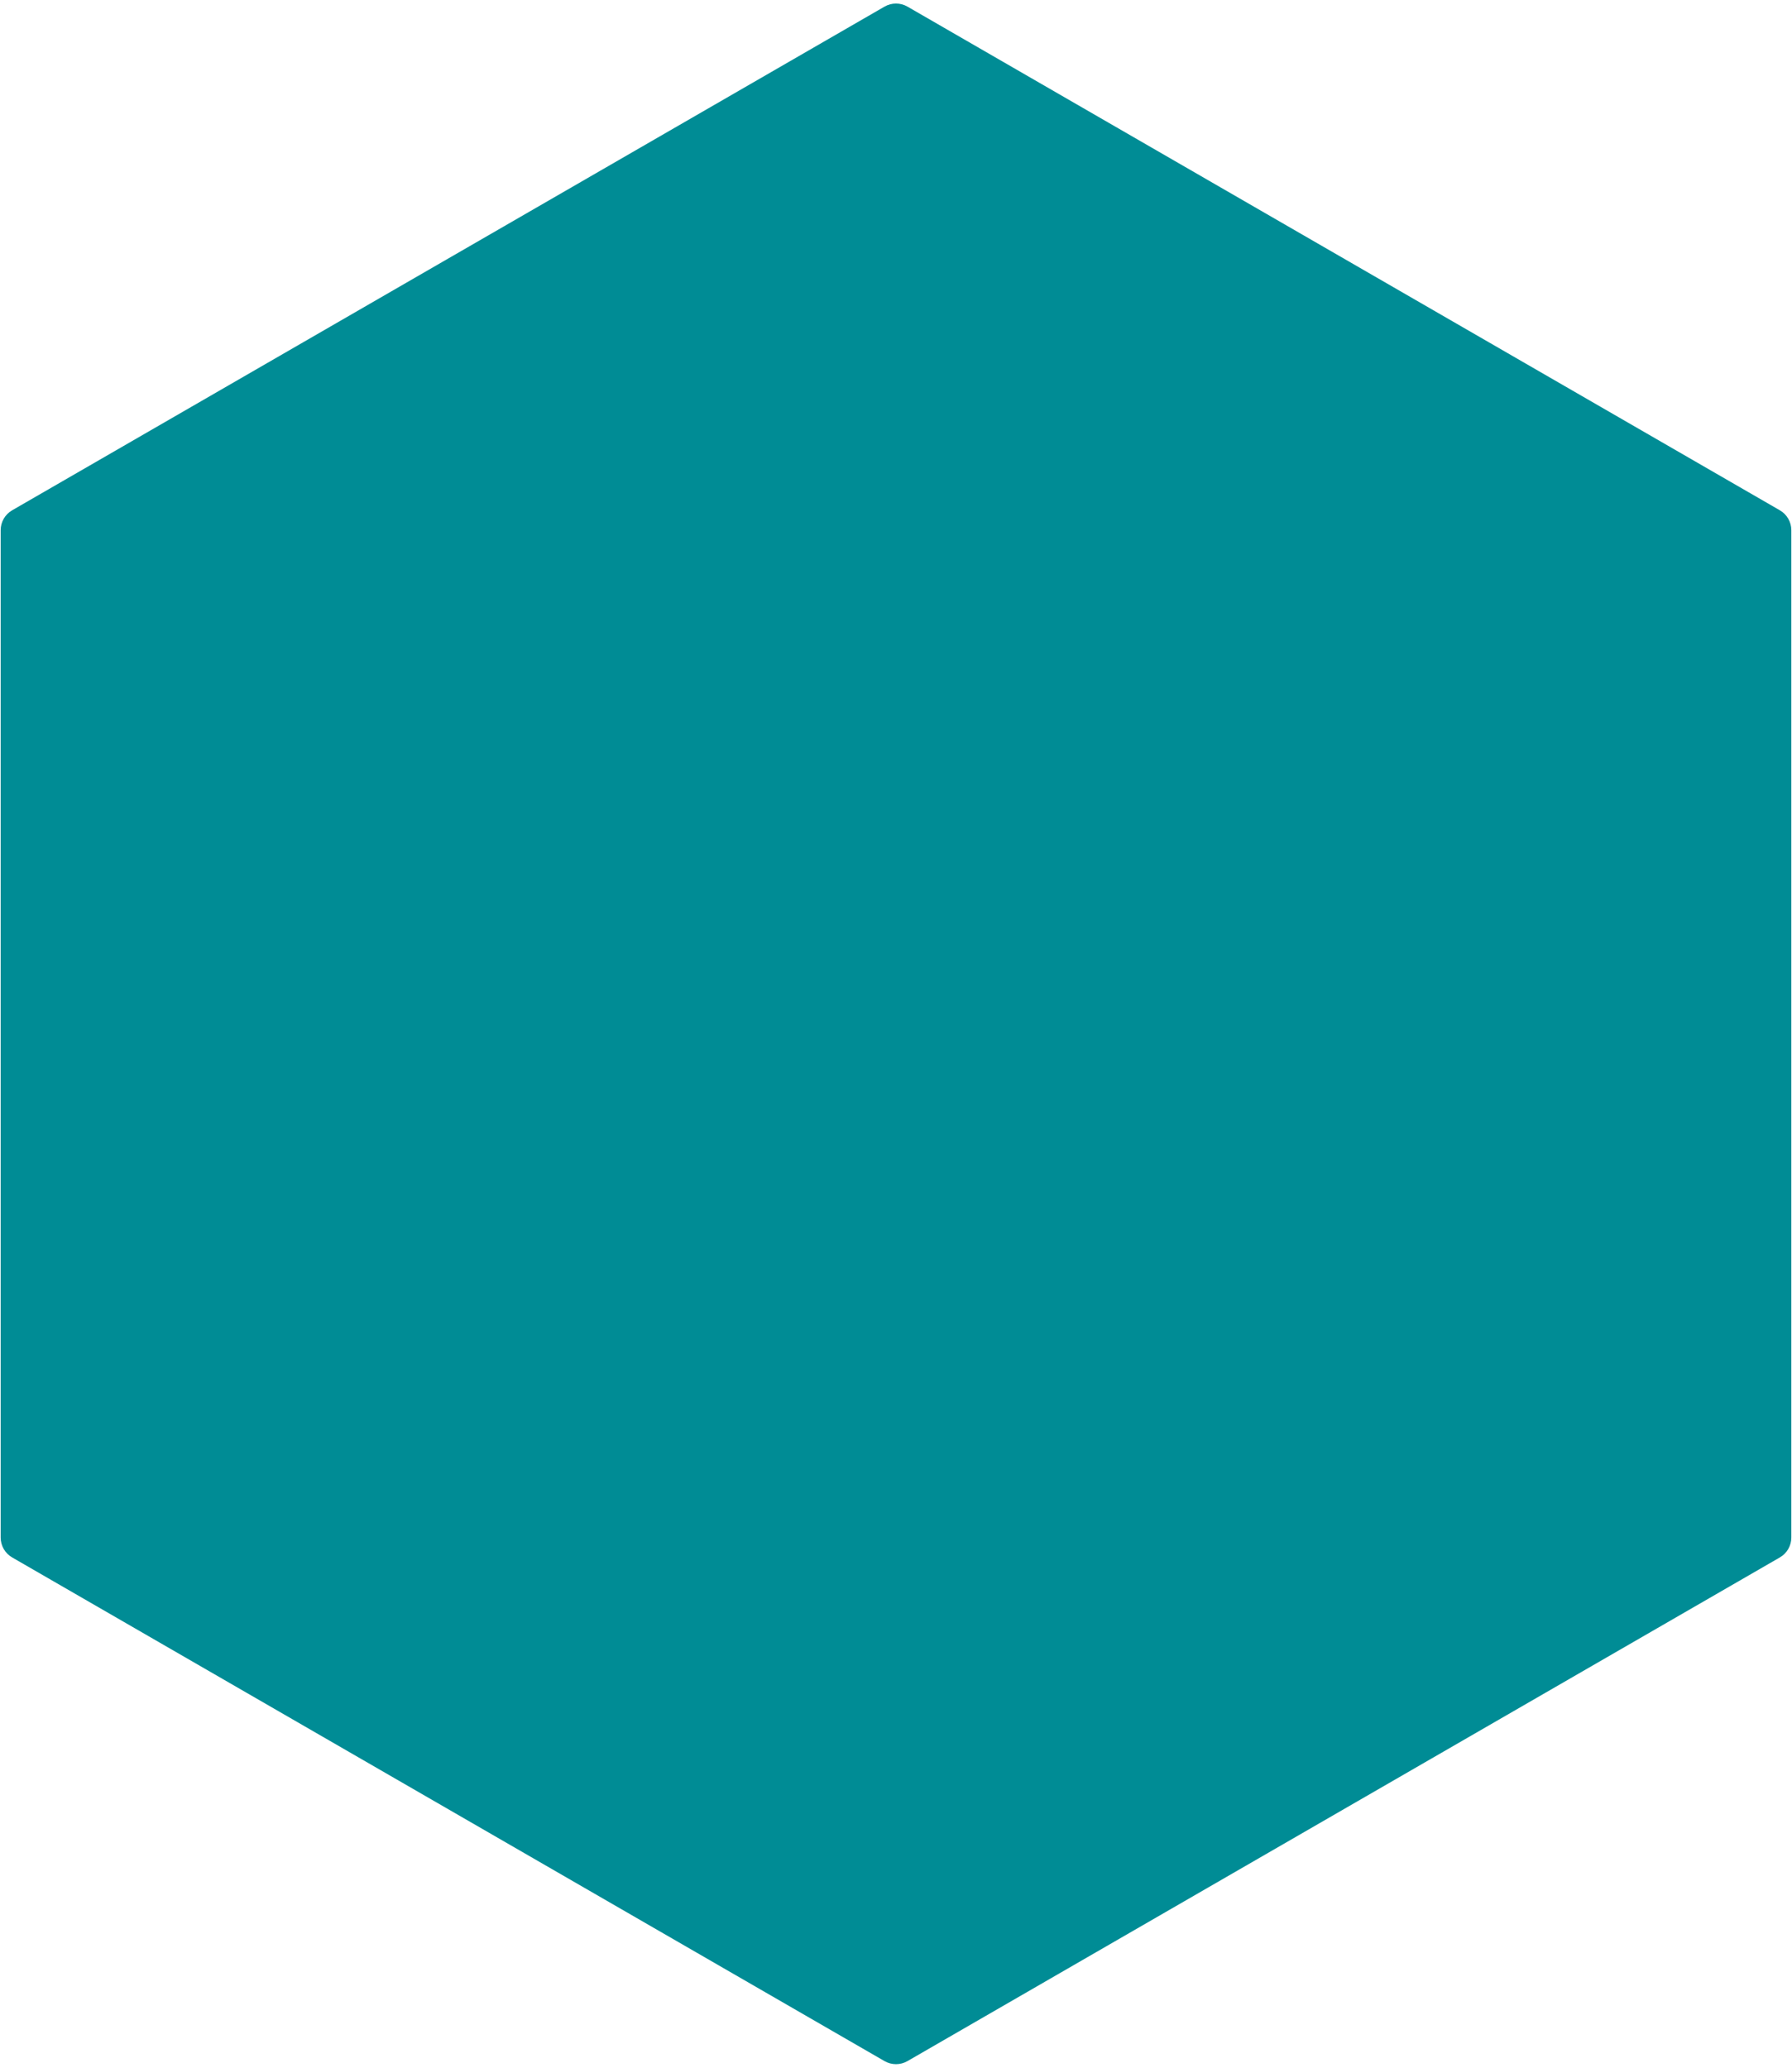
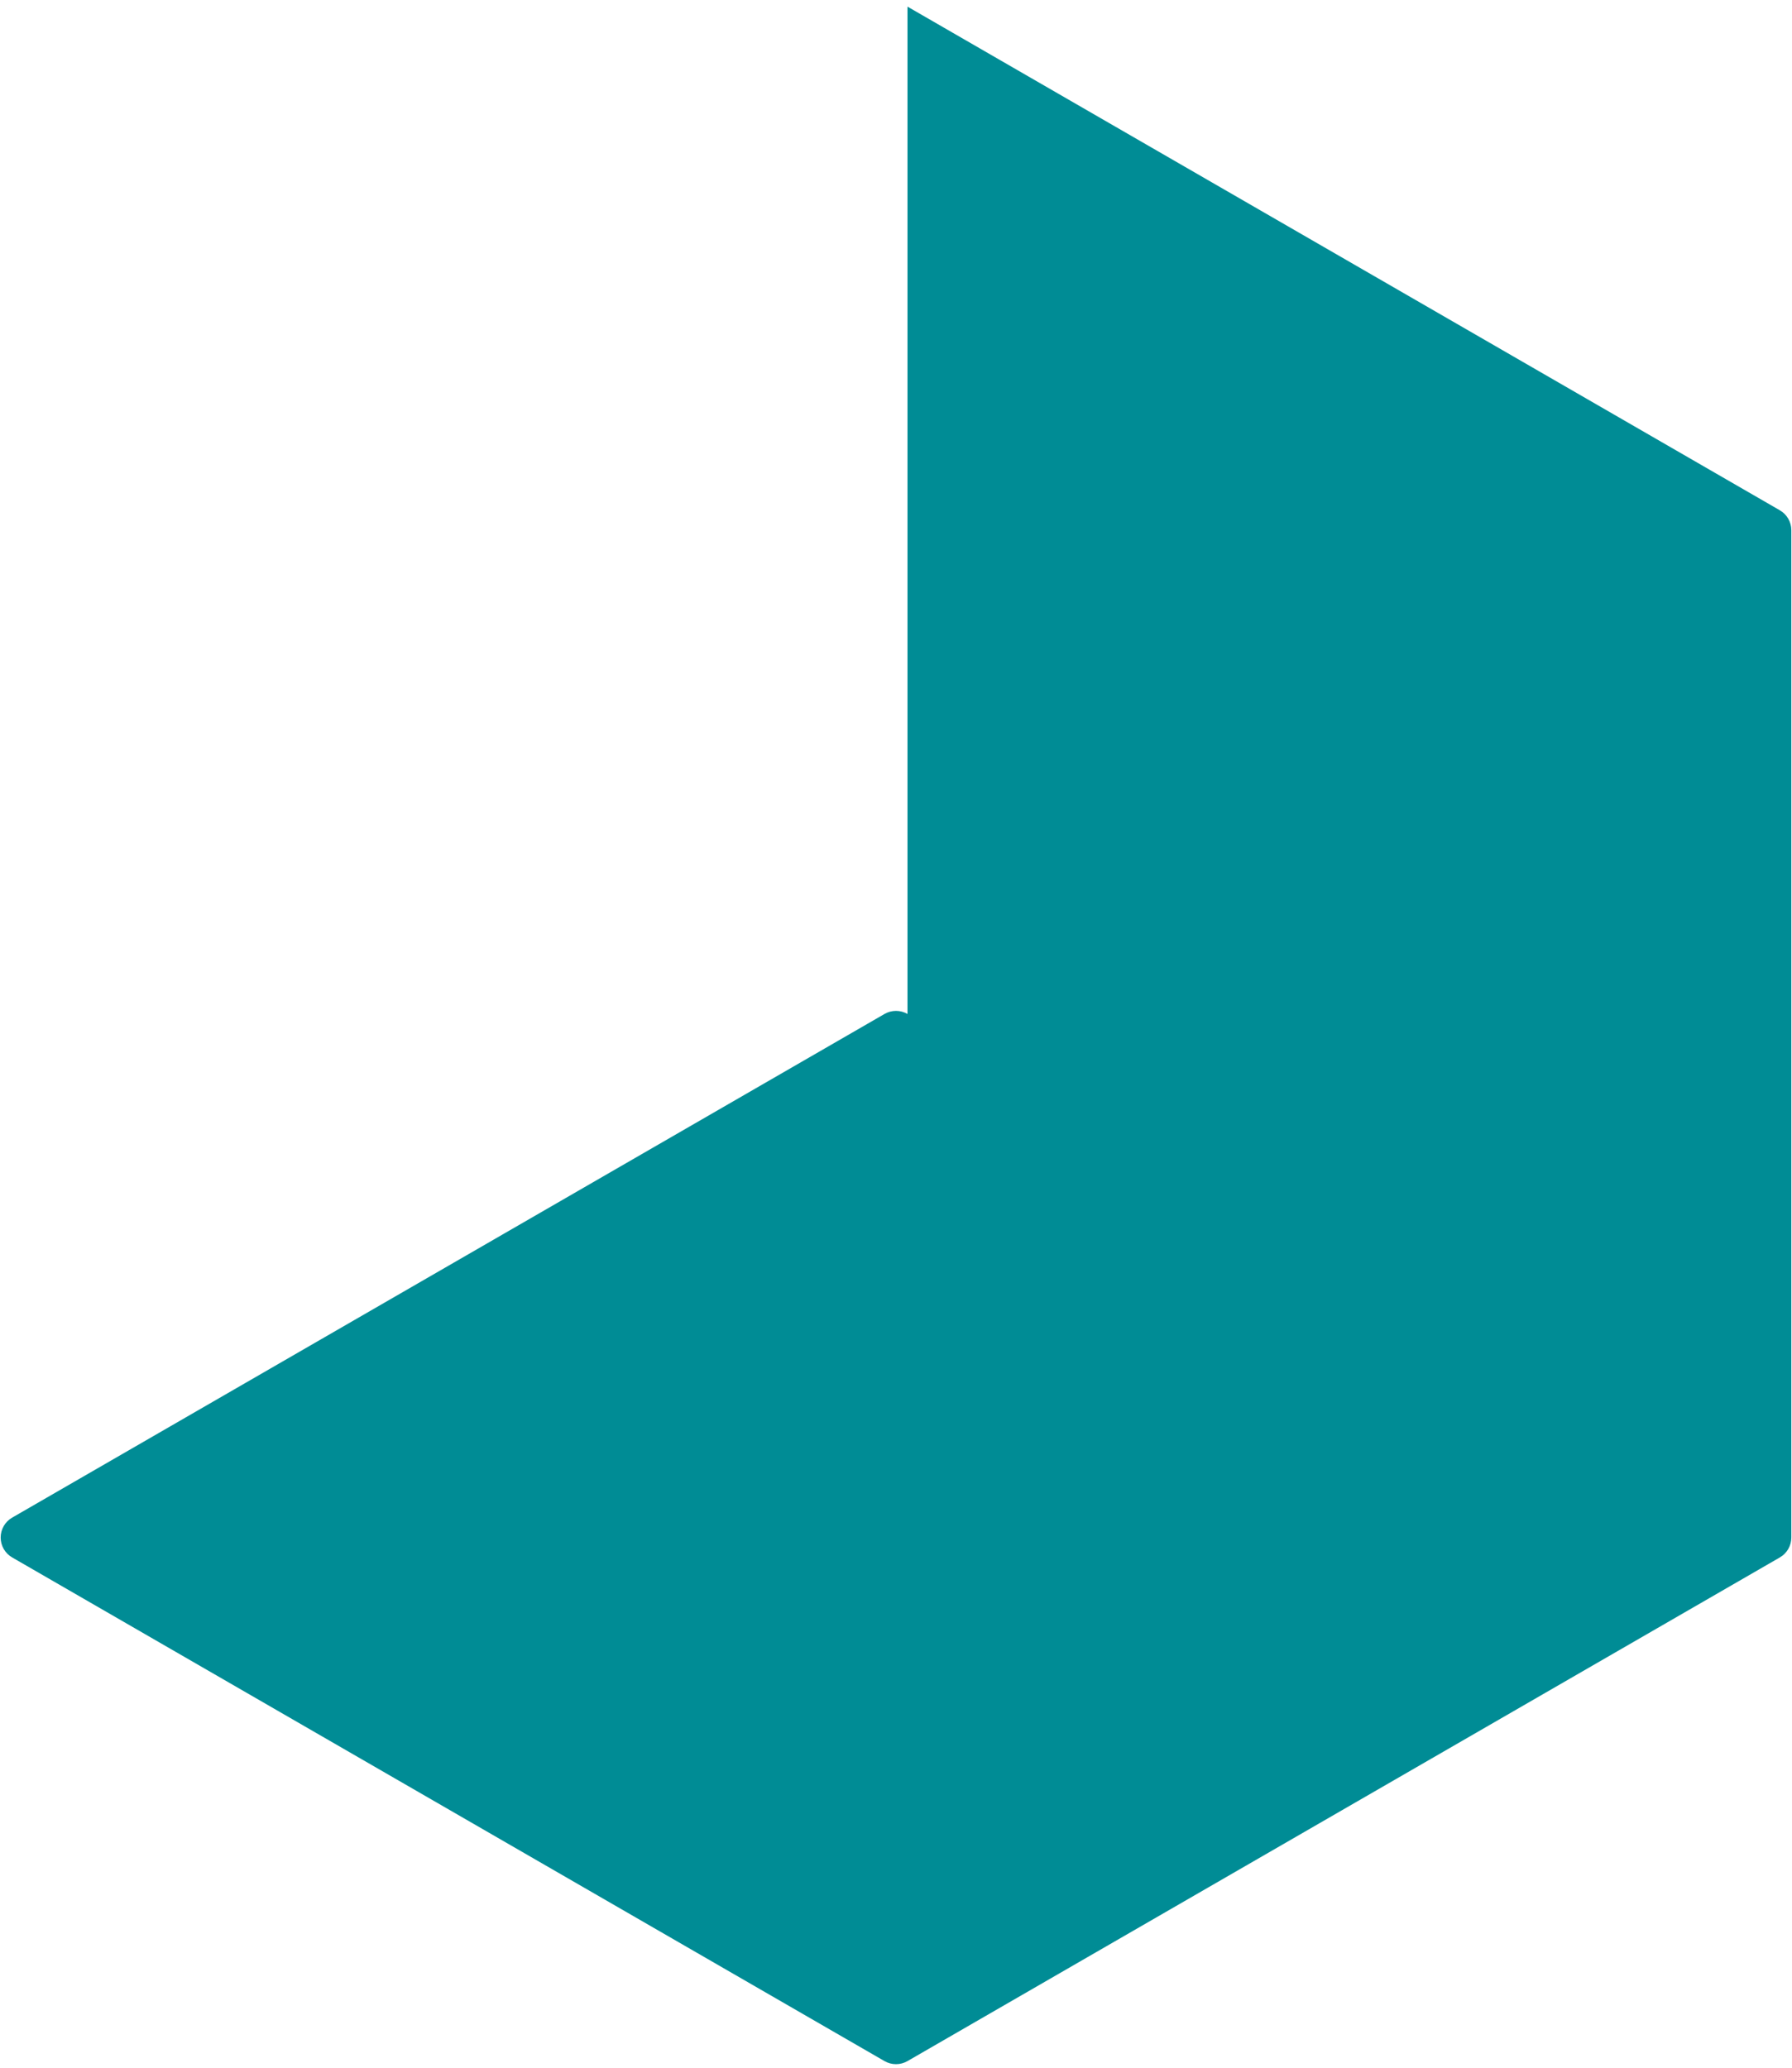
<svg xmlns="http://www.w3.org/2000/svg" height="270px" viewBox="0 0 234 270" width="234px" xml:space="preserve" version="1.1">
-   <path d="m136.511 1.366 113.913 65.768c.928.536 1.5 1.526 1.5 2.598v131.536c0 1.072-.572 2.062-1.5 2.598l-113.913 65.768c-.928.536-2.072.536-3 0l-113.913-65.768c-.928-.536-1.5-1.526-1.5-2.598v-131.536c0-1.072.572-2.062 1.5-2.598l113.913-65.768c.928-.536 2.072-.536 3 0z" fill="#008c95" fill-rule="evenodd" transform="translate(-18.011 -.5)" />
+   <path d="m136.511 1.366 113.913 65.768c.928.536 1.5 1.526 1.5 2.598v131.536c0 1.072-.572 2.062-1.5 2.598l-113.913 65.768c-.928.536-2.072.536-3 0l-113.913-65.768c-.928-.536-1.5-1.526-1.5-2.598c0-1.072.572-2.062 1.5-2.598l113.913-65.768c.928-.536 2.072-.536 3 0z" fill="#008c95" fill-rule="evenodd" transform="translate(-18.011 -.5)" />
</svg>